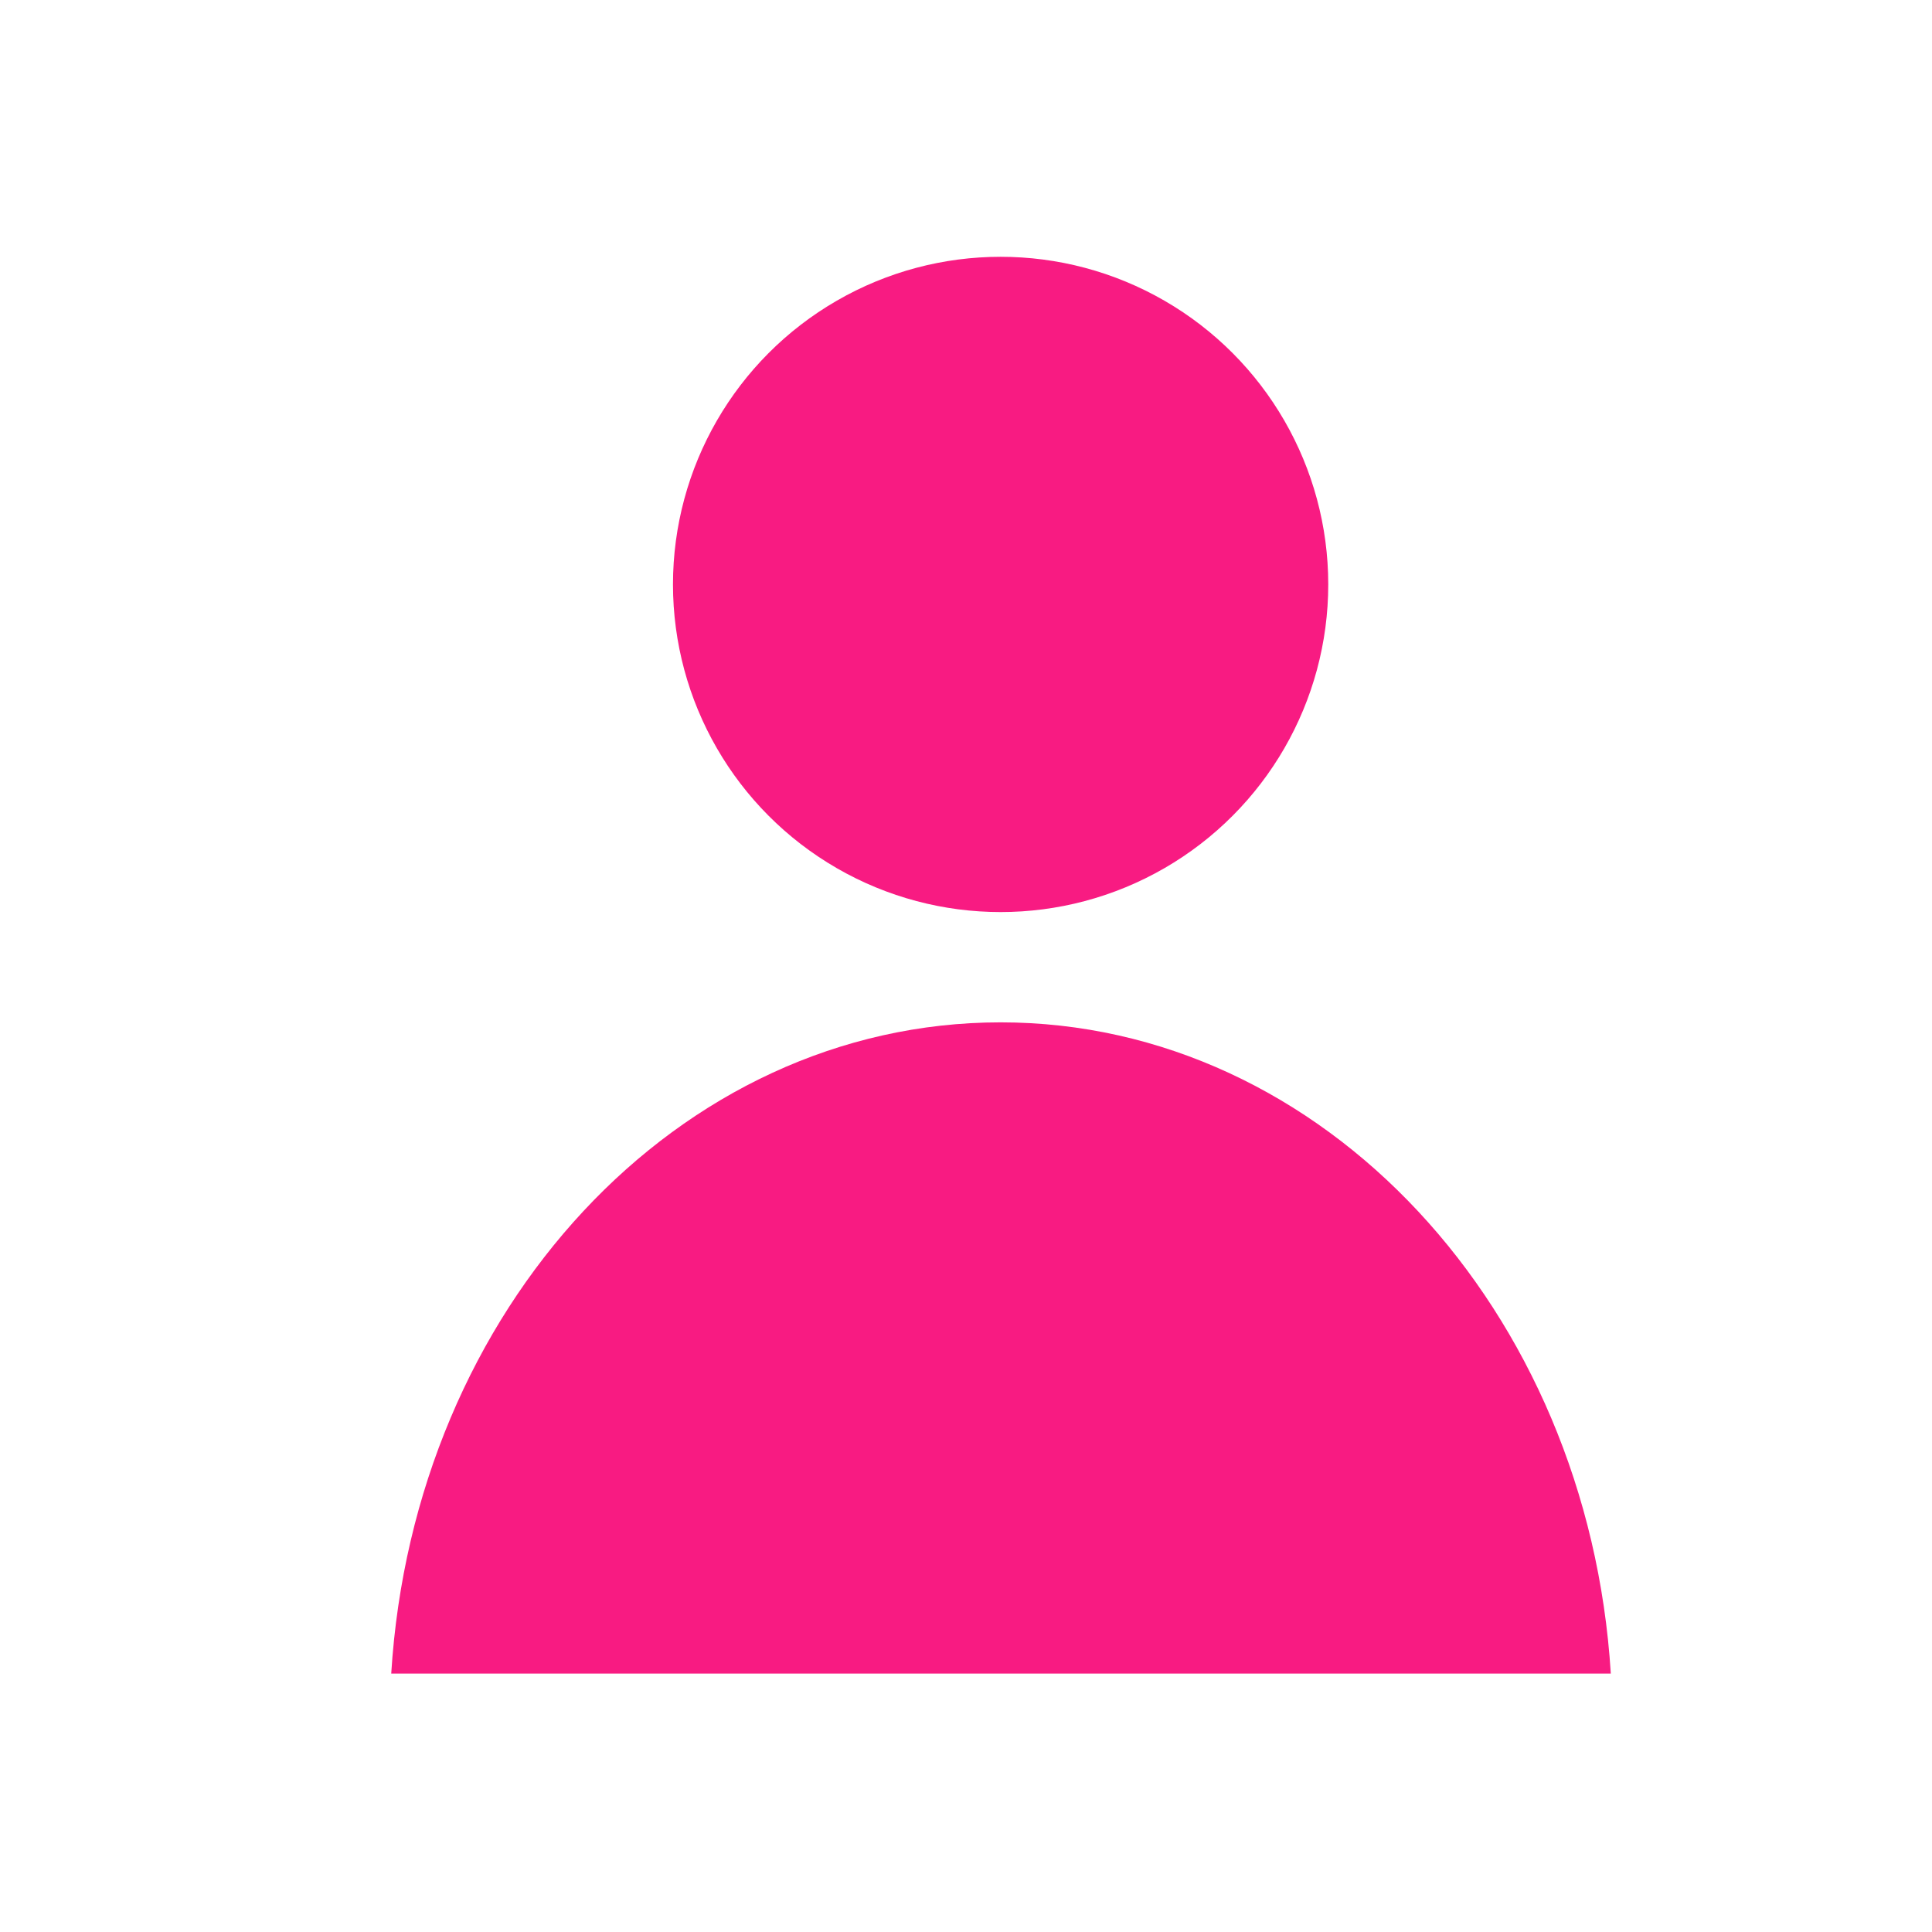
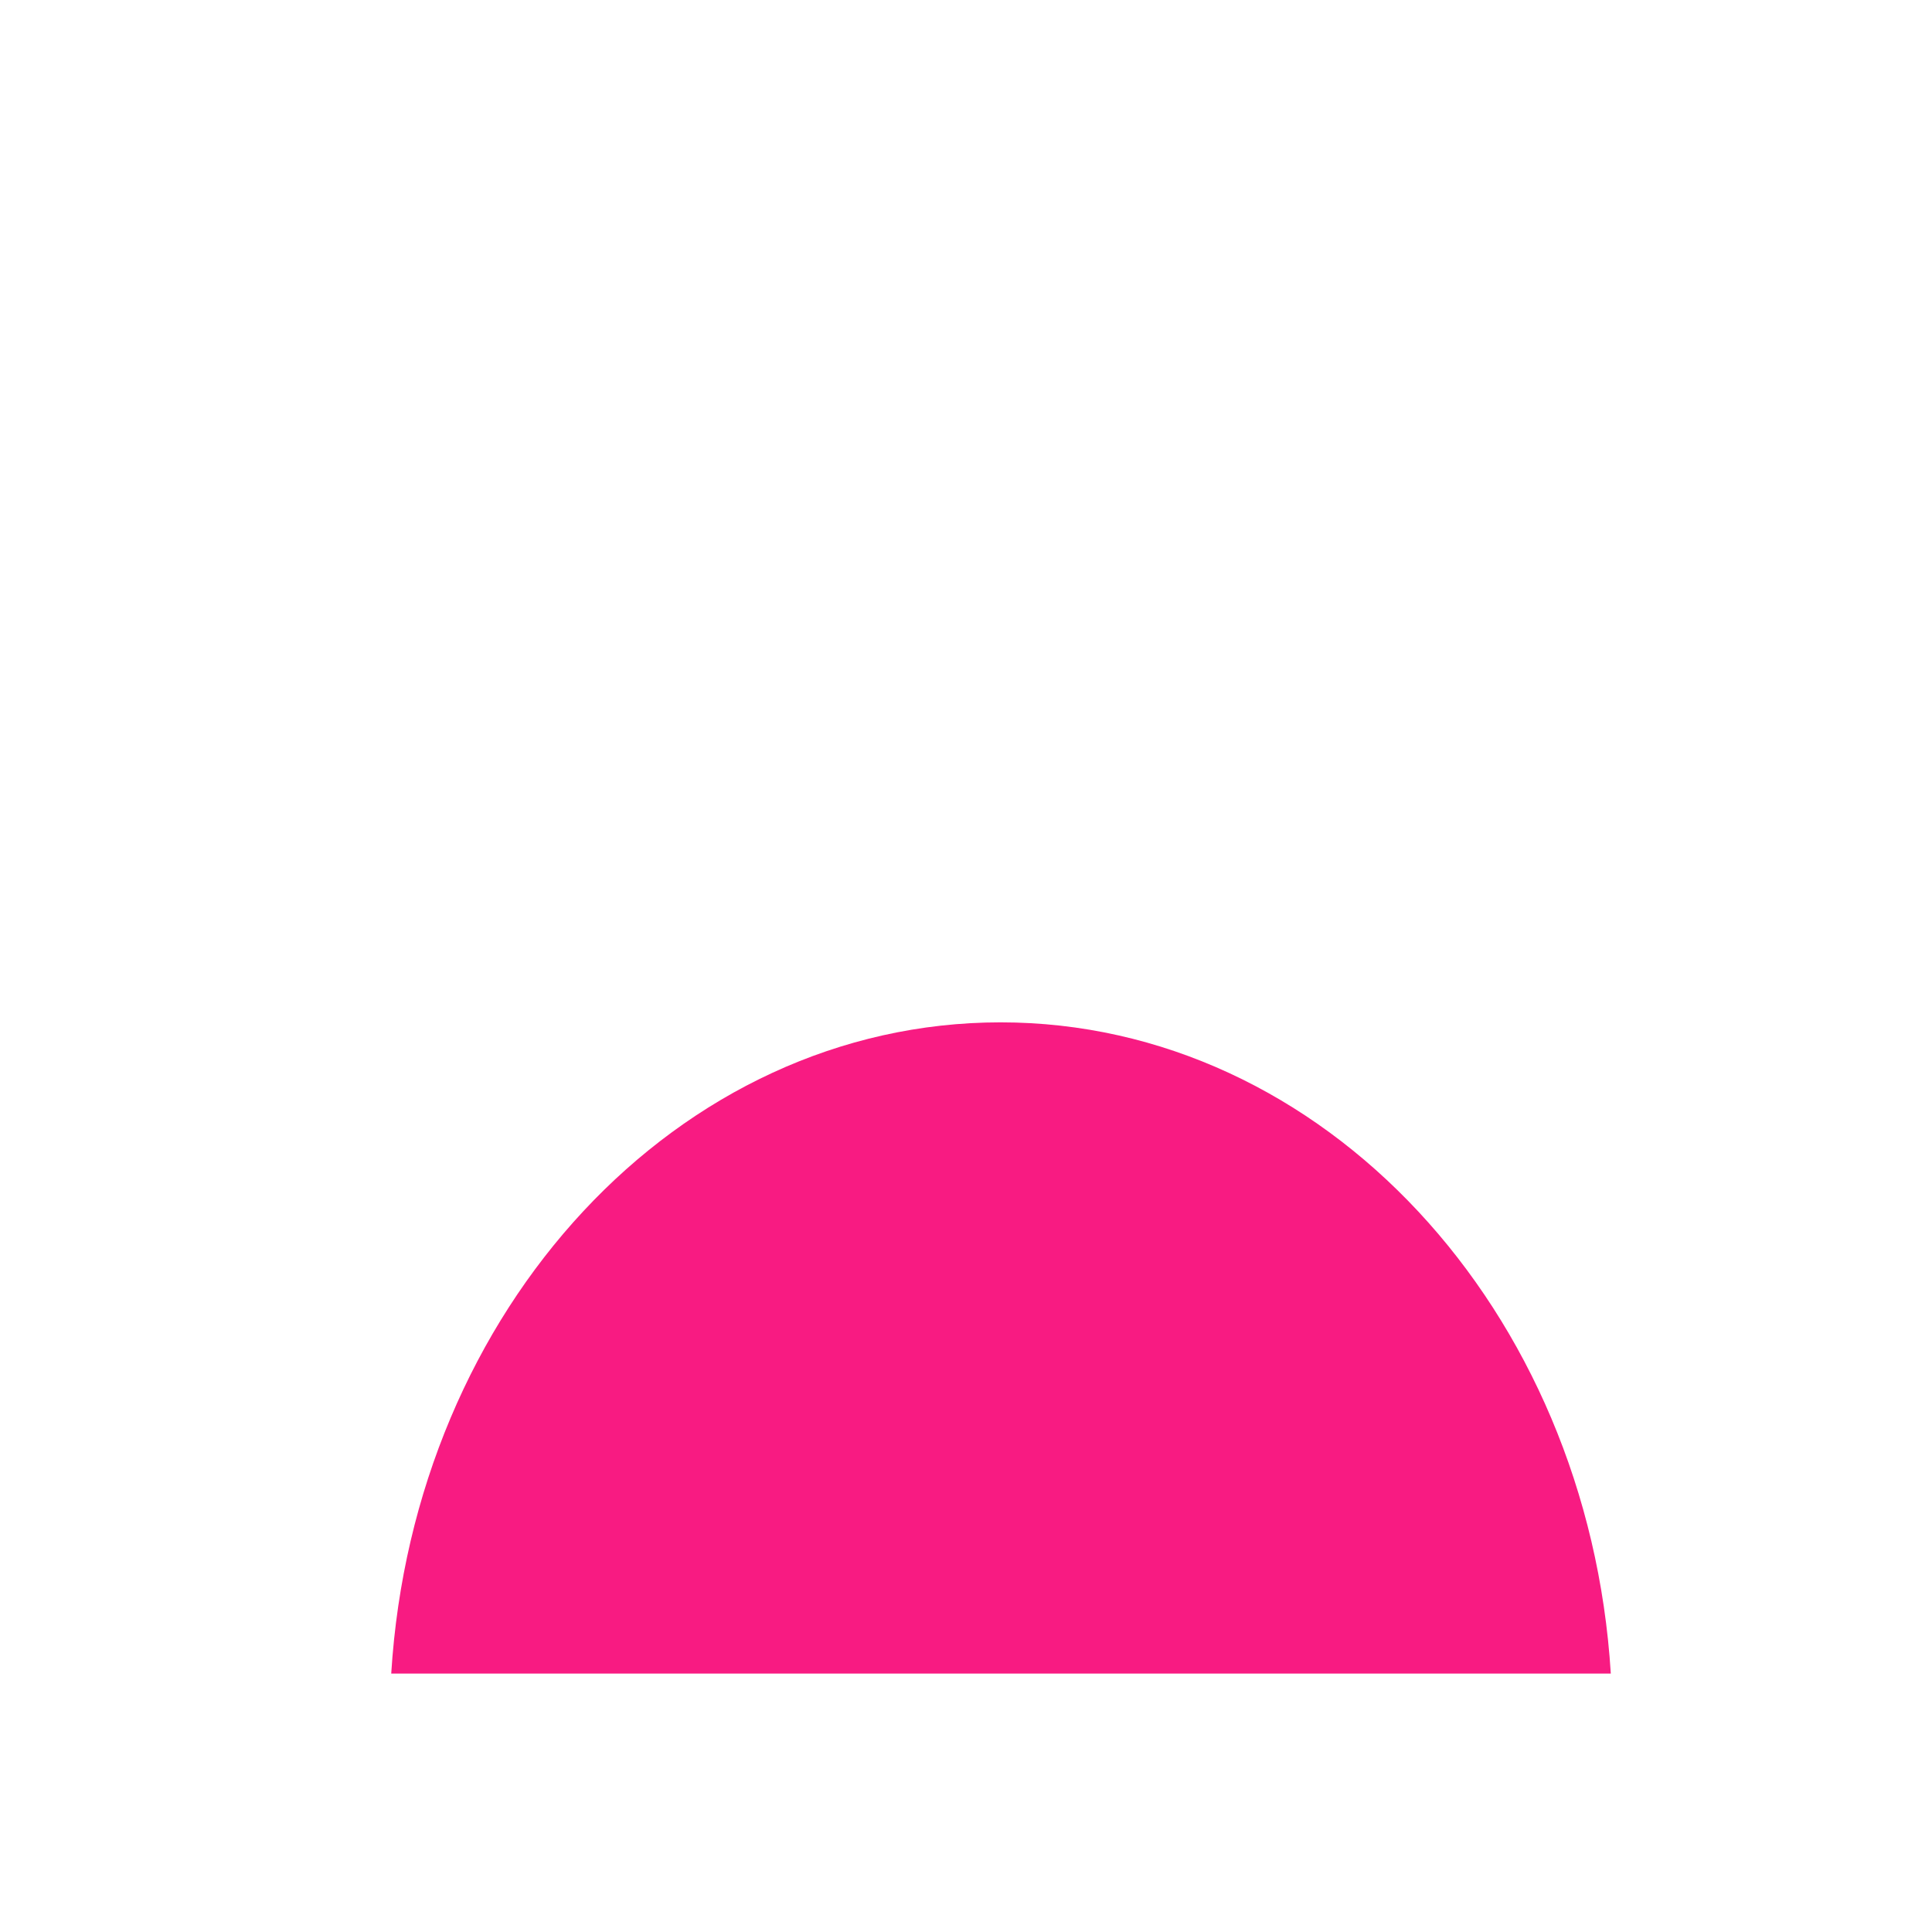
<svg xmlns="http://www.w3.org/2000/svg" id="user" viewBox="0 0 24 24">
  <defs>
    <style>
      .cls-1 {
        fill: #f81b82;
      }
    </style>
  </defs>
-   <circle class="cls-1" cx="12.43" cy="7.26" r="4.07" />
  <path class="cls-1" d="M20.01,20.79H4.86c.28-4.53,3.56-8.09,7.57-8.09s7.3,3.57,7.58,8.09Z" />
</svg>